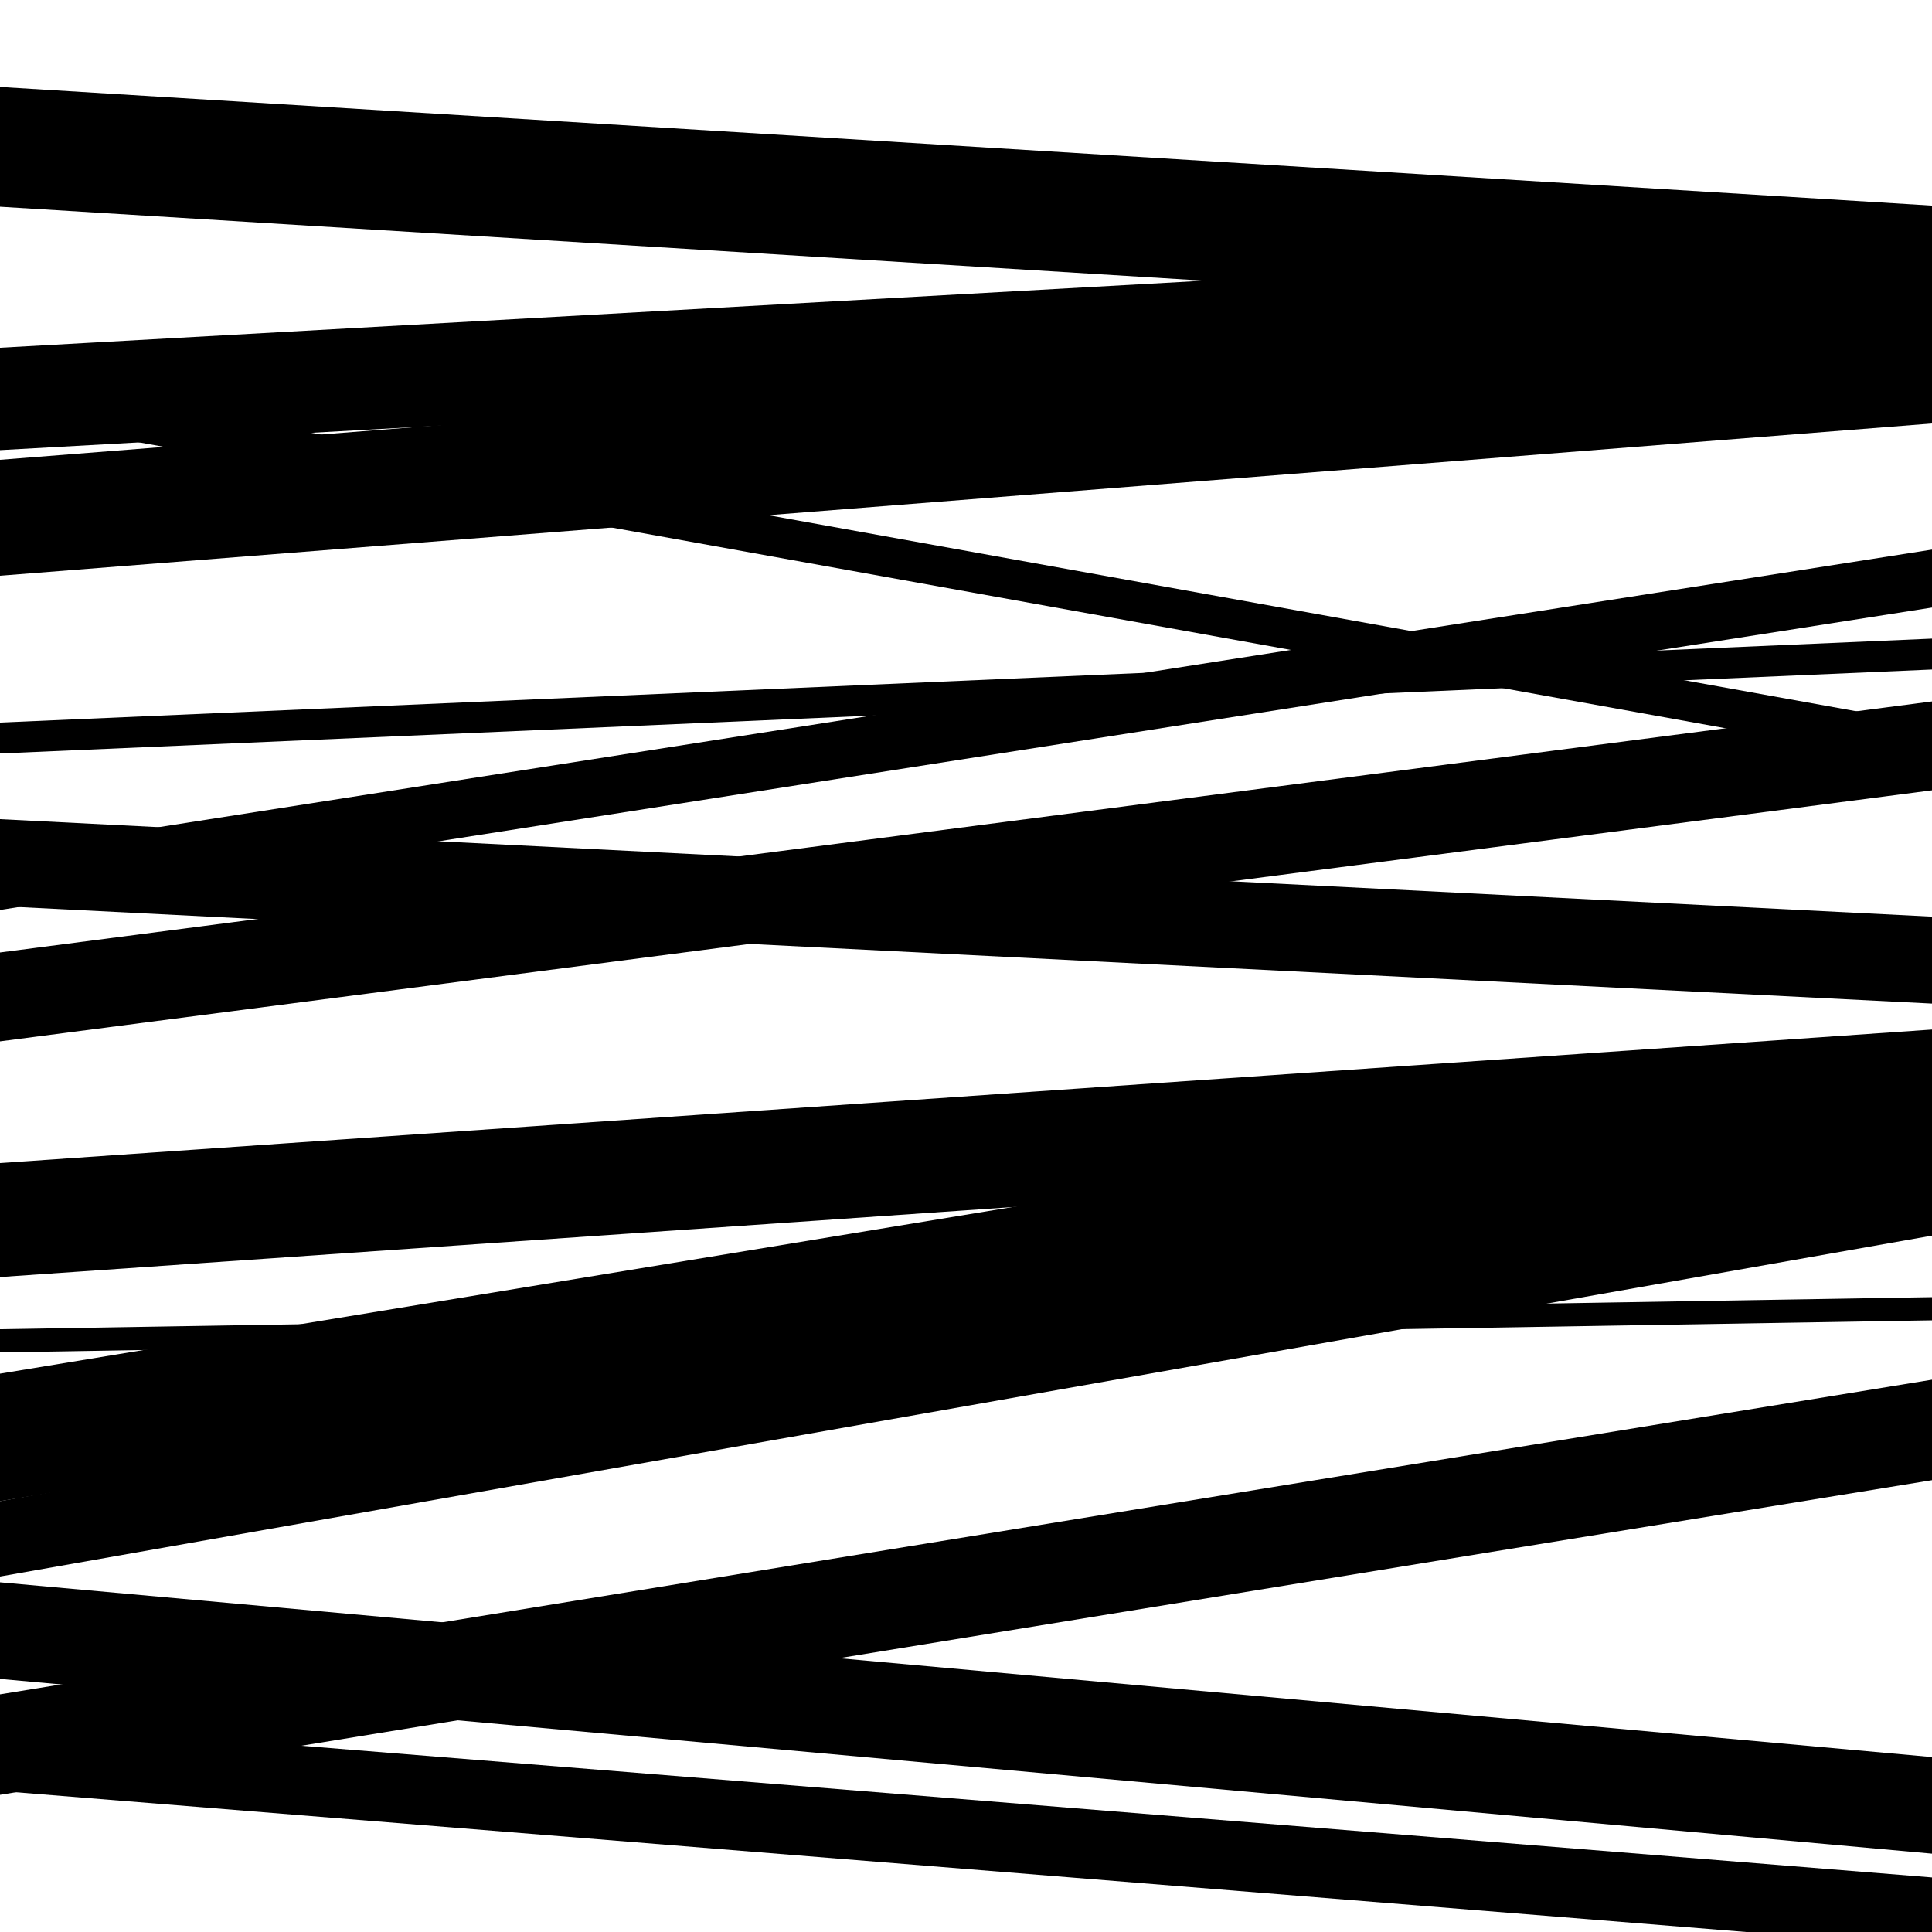
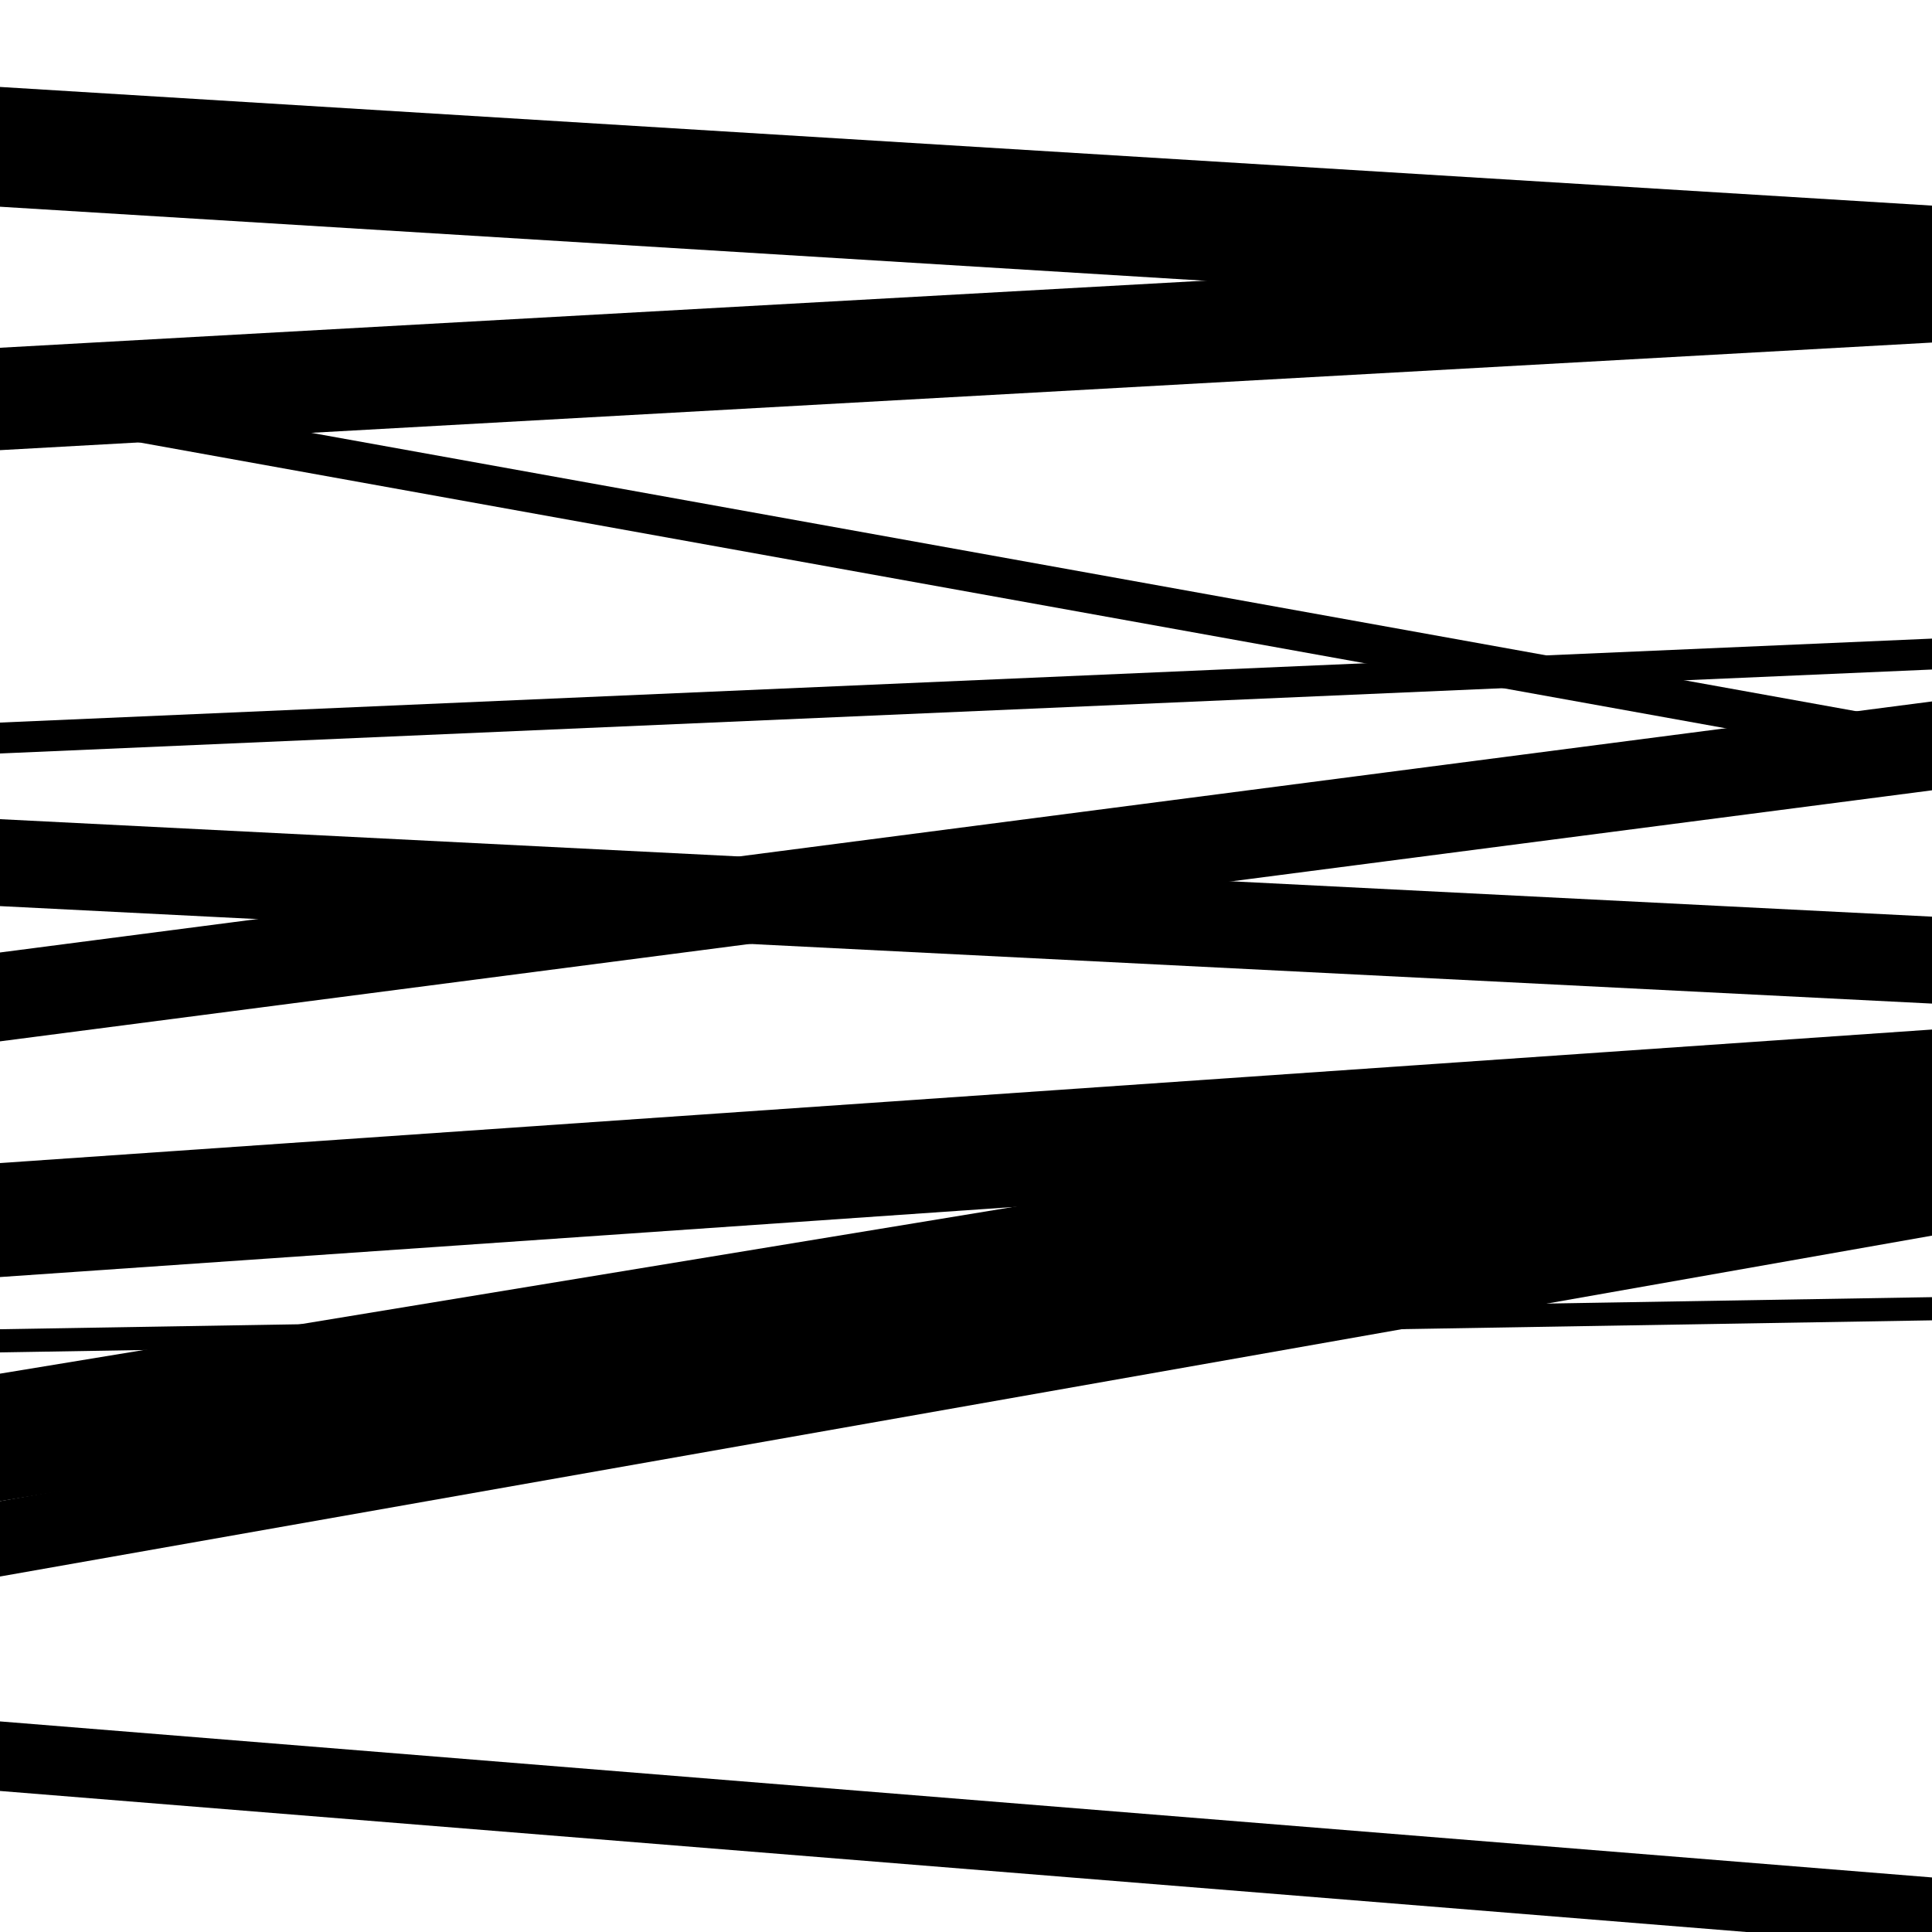
<svg xmlns="http://www.w3.org/2000/svg" viewBox="0 0 1000 1000" height="1000" width="1000">
  <rect x="0" y="0" width="1000" height="1000" fill="#ffffff" />
-   <path opacity="0.8" d="M 0 471 L 1000 314.464 L 1000 284.464 L 0 441 Z" fill="hsl(215, 15%, 50%)" />
  <path opacity="0.8" d="M 0 777 L 1000 612.467 L 1000 546.467 L 0 711 Z" fill="hsl(220, 25%, 70%)" />
-   <path opacity="0.8" d="M 0 929 L 1000 766.135 L 1000 714.135 L 0 877 Z" fill="hsl(225, 30%, 90%)" />
  <path opacity="0.8" d="M 0 216 L 1000 396.202 L 1000 375.202 L 0 195 Z" fill="hsl(210, 10%, 30%)" />
  <path opacity="0.8" d="M 0 390 L 1000 346.543 L 1000 330.543 L 0 374 Z" fill="hsl(215, 15%, 50%)" />
  <path opacity="0.8" d="M 0 700 L 1000 683.404 L 1000 671.404 L 0 688 Z" fill="hsl(220, 25%, 70%)" />
  <path opacity="0.8" d="M 0 927 L 1000 1007.762 L 1000 971.762 L 0 891 Z" fill="hsl(225, 30%, 90%)" />
-   <path opacity="0.8" d="M 0 233 L 1000 177.307 L 1000 124.307 L 0 180 Z" fill="hsl(210, 10%, 30%)" />
+   <path opacity="0.8" d="M 0 233 L 1000 177.307 L 1000 124.307 L 0 180 " fill="hsl(210, 10%, 30%)" />
  <path opacity="0.8" d="M 0 469 L 1000 519.456 L 1000 474.456 L 0 424 Z" fill="hsl(215, 15%, 50%)" />
  <path opacity="0.8" d="M 0 661 L 1000 591.885 L 1000 532.885 L 0 602 Z" fill="hsl(220, 25%, 70%)" />
  <path opacity="0.8" d="M 0 816 L 1000 639.564 L 1000 600.564 L 0 777 Z" fill="hsl(225, 30%, 90%)" />
  <path opacity="0.8" d="M 0 107 L 1000 168.423 L 1000 106.423 L 0 45 Z" fill="hsl(210, 10%, 30%)" />
-   <path opacity="0.8" d="M 0 298 L 1000 219.198 L 1000 159.198 L 0 238 Z" fill="hsl(215, 15%, 50%)" />
  <path opacity="0.8" d="M 0 539 L 1000 409.063 L 1000 363.063 L 0 493 Z" fill="hsl(220, 25%, 70%)" />
-   <path opacity="0.8" d="M 0 869 L 1000 959.456 L 1000 909.456 L 0 819 Z" fill="hsl(225, 30%, 90%)" />
</svg>